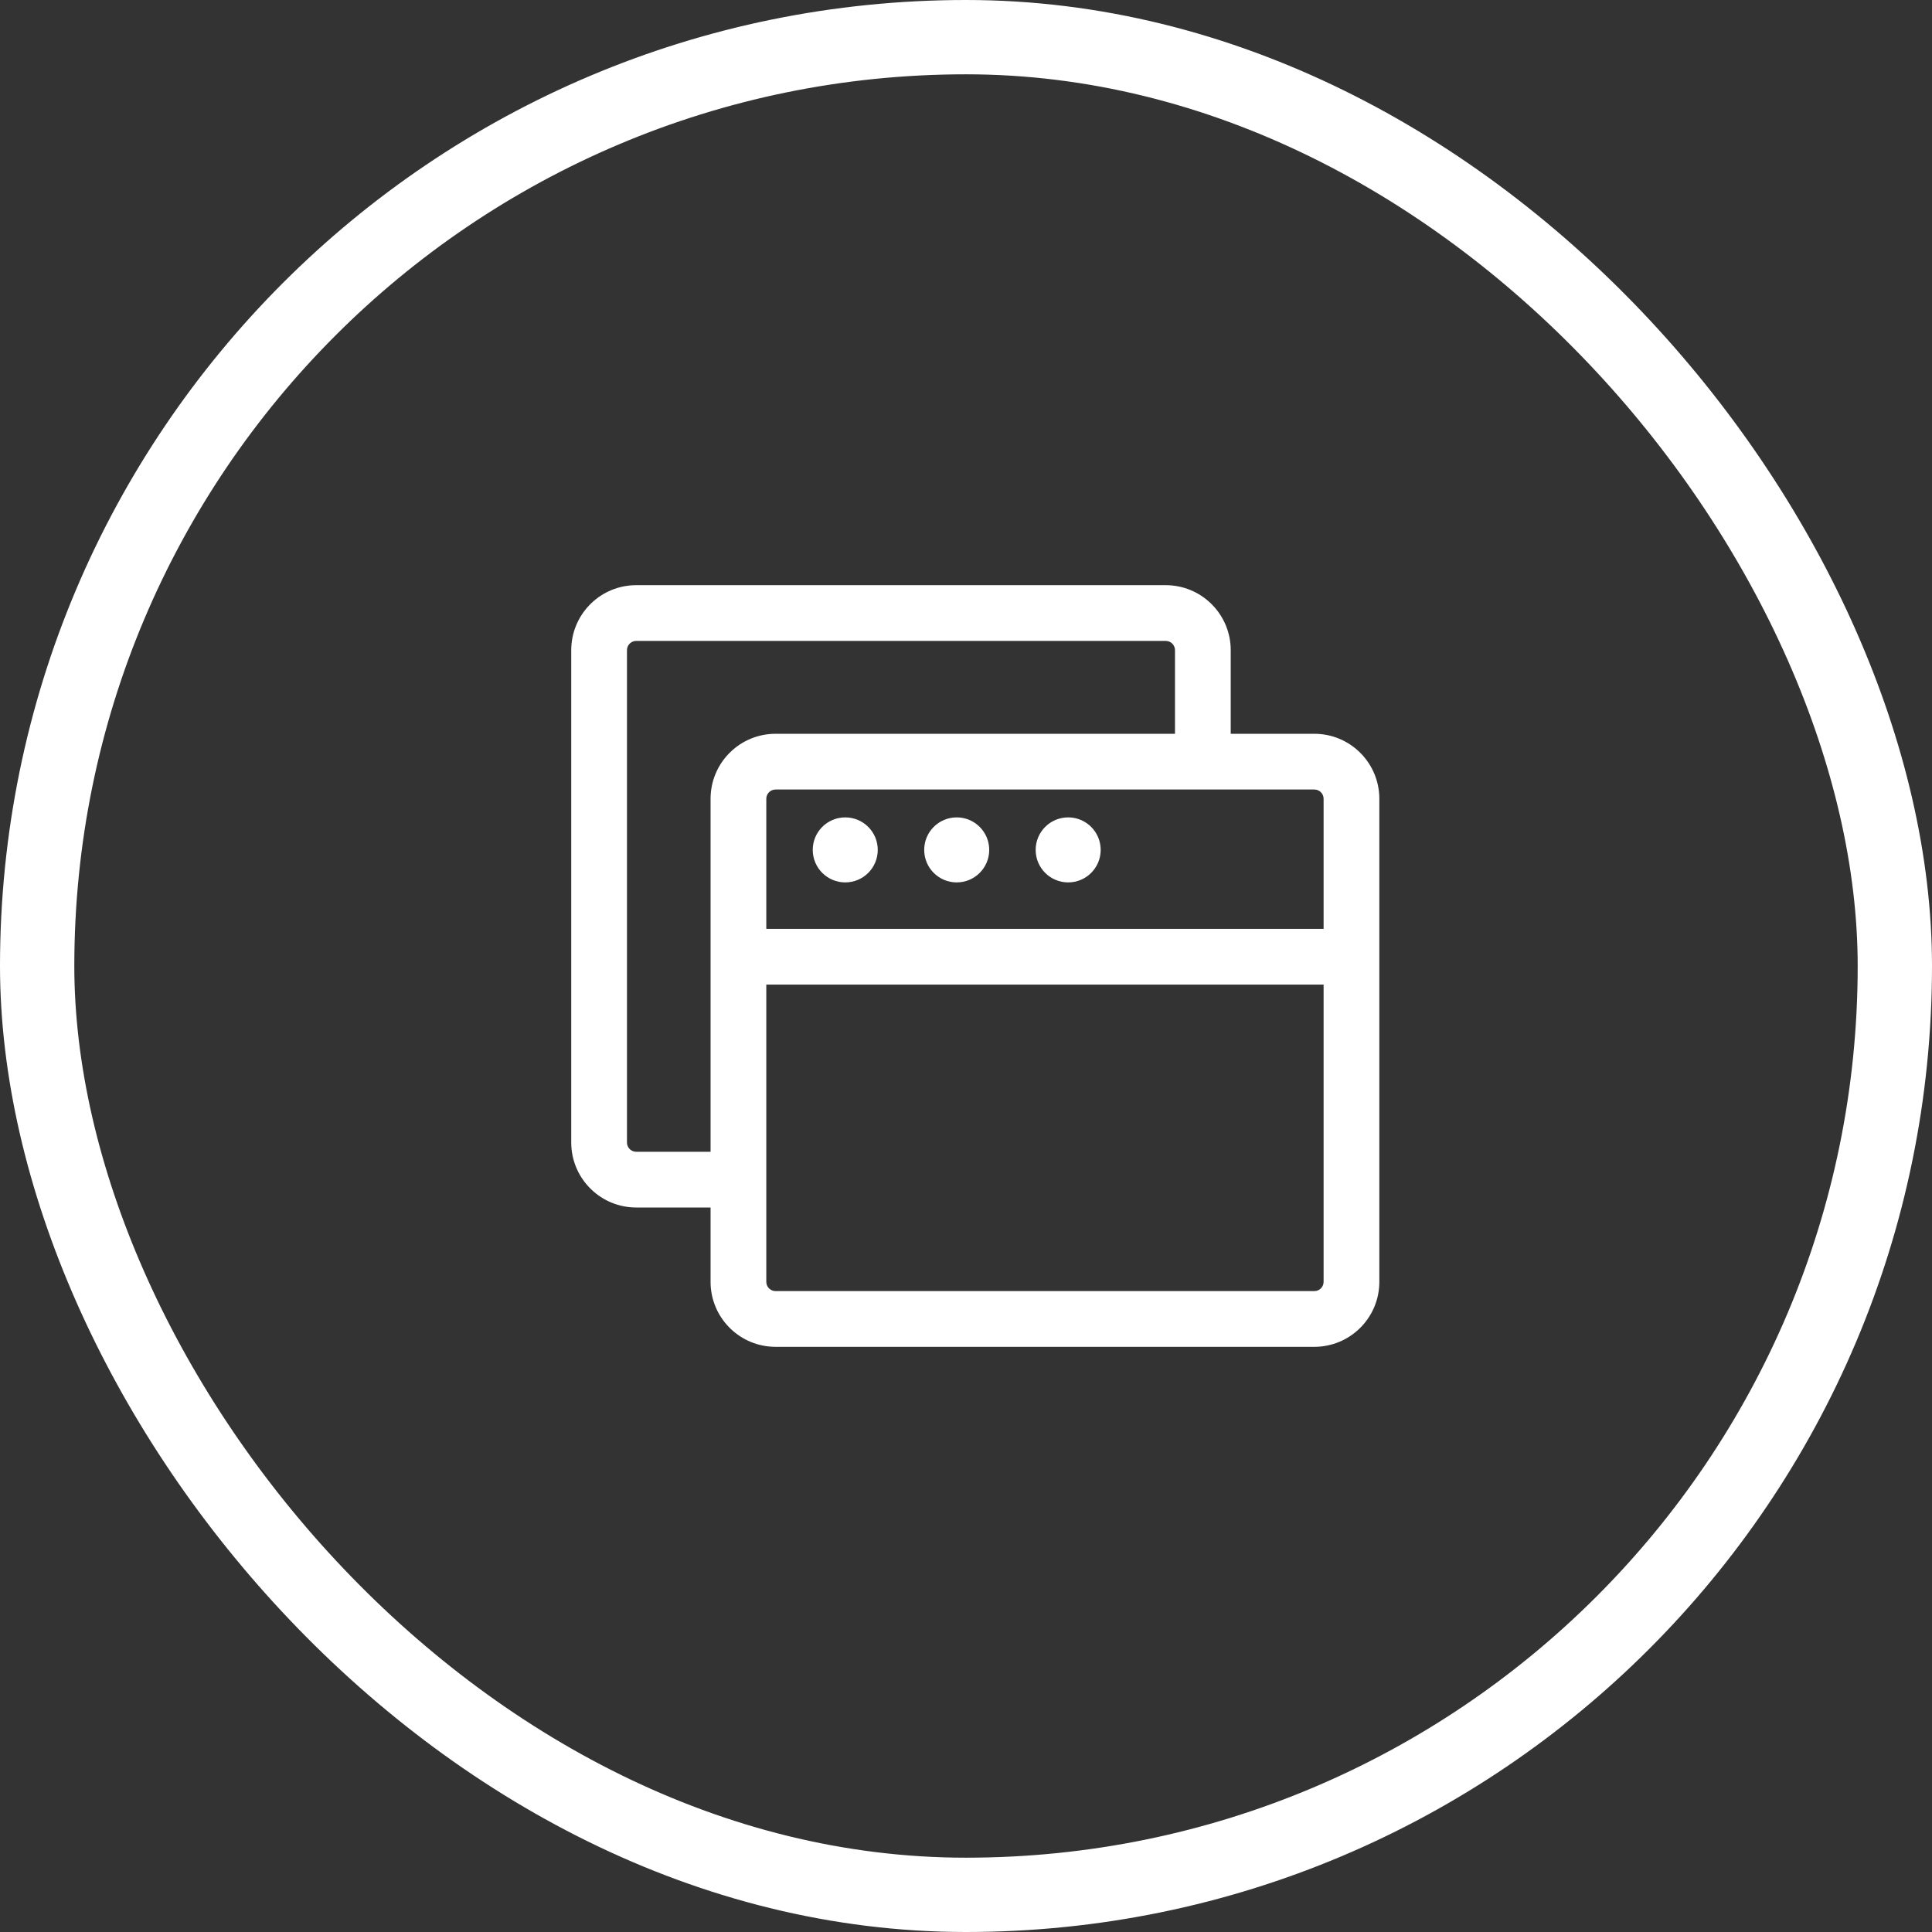
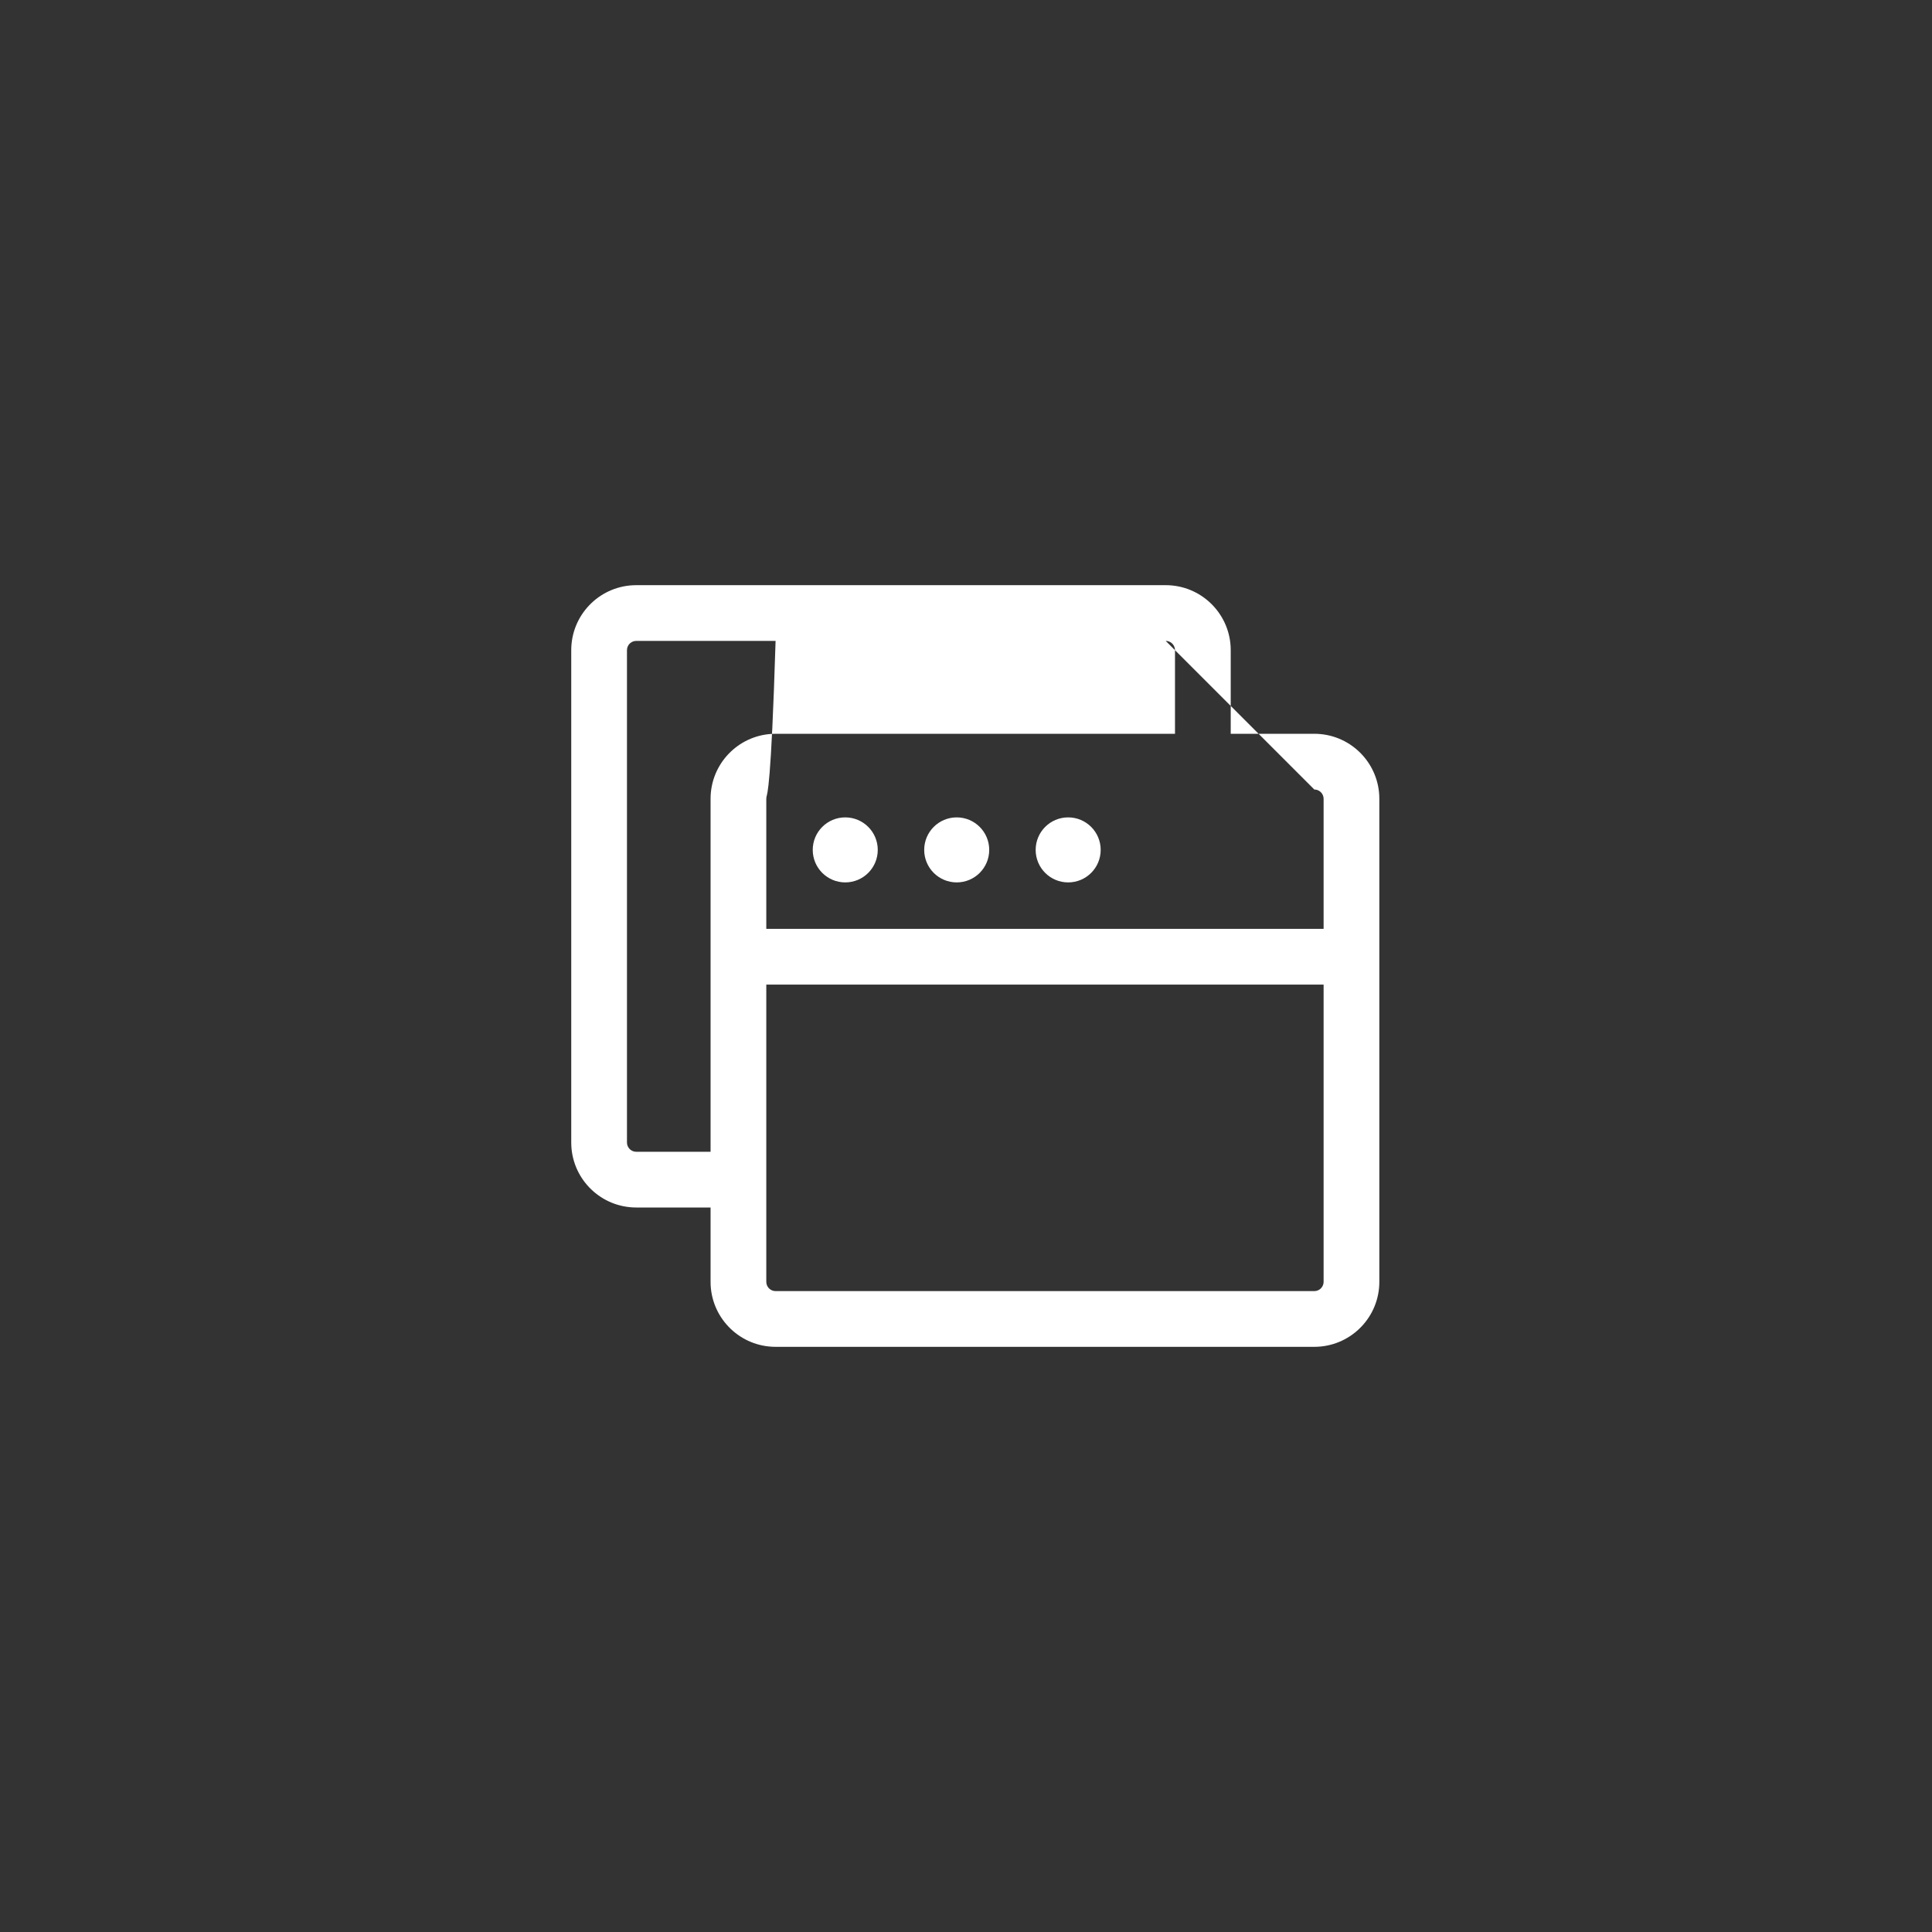
<svg xmlns="http://www.w3.org/2000/svg" width="104" height="104" viewBox="0 0 104 104" fill="none">
  <rect x="0" y="0" width="104" height="104" fill="#333333" stroke="none" />
-   <rect x="2" y="2" width="100" height="100" rx="50" stroke="white" stroke-width="4" />
-   <path fill-rule="evenodd" clip-rule="evenodd" d="M62.75 31.5C64.619 31.5 66.145 32.964 66.245 34.808L66.25 35V39.5H70.75C72.619 39.5 74.145 40.964 74.245 42.808L74.25 43V69C74.25 70.869 72.786 72.395 70.942 72.495L70.75 72.5H41.75C39.881 72.5 38.355 71.036 38.255 69.192L38.25 69V65H34.25C32.381 65 30.855 63.536 30.755 61.692L30.75 61.5V35C30.75 33.131 32.214 31.605 34.058 31.505L34.25 31.5H62.75ZM71.25 53H41.25V69C41.25 69.246 41.427 69.45 41.66 69.492L41.75 69.5H70.75C70.996 69.5 71.2 69.323 71.242 69.09L71.25 69V53ZM62.75 34.5L62.84 34.508C63.073 34.55 63.25 34.755 63.25 35V39.5H41.75L41.558 39.505C39.714 39.605 38.25 41.131 38.25 43V62H34.25L34.16 61.992C33.927 61.95 33.75 61.745 33.75 61.5V35L33.758 34.91C33.8 34.677 34.005 34.5 34.25 34.5H62.75ZM70.75 42.5H41.75C41.505 42.5 41.3 42.677 41.258 42.91L41.25 43V50H71.25V43C71.25 42.755 71.073 42.55 70.84 42.508L70.75 42.5ZM47.25 45.75C47.25 44.783 46.467 44 45.5 44C44.533 44 43.75 44.783 43.75 45.75C43.75 46.717 44.533 47.5 45.5 47.5C46.467 47.5 47.25 46.717 47.25 45.75ZM51.5 44C52.467 44 53.25 44.783 53.25 45.75C53.25 46.717 52.467 47.5 51.5 47.5C50.533 47.5 49.75 46.717 49.75 45.75C49.75 44.783 50.533 44 51.5 44ZM59.25 45.75C59.25 44.783 58.467 44 57.5 44C56.533 44 55.75 44.783 55.75 45.75C55.75 46.717 56.533 47.5 57.5 47.5C58.467 47.5 59.25 46.717 59.25 45.75Z" fill="white" />
+   <path fill-rule="evenodd" clip-rule="evenodd" d="M62.75 31.5C64.619 31.5 66.145 32.964 66.245 34.808L66.25 35V39.5H70.75C72.619 39.5 74.145 40.964 74.245 42.808L74.25 43V69C74.25 70.869 72.786 72.395 70.942 72.495L70.75 72.5H41.75C39.881 72.5 38.355 71.036 38.255 69.192L38.25 69V65H34.25C32.381 65 30.855 63.536 30.755 61.692L30.75 61.5V35C30.75 33.131 32.214 31.605 34.058 31.505L34.25 31.5H62.75ZM71.25 53H41.25V69C41.25 69.246 41.427 69.45 41.66 69.492L41.75 69.5H70.75C70.996 69.5 71.2 69.323 71.242 69.09L71.25 69V53ZM62.75 34.5L62.84 34.508C63.073 34.55 63.25 34.755 63.25 35V39.5H41.75L41.558 39.505C39.714 39.605 38.25 41.131 38.25 43V62H34.25L34.16 61.992C33.927 61.95 33.75 61.745 33.75 61.5V35L33.758 34.91C33.8 34.677 34.005 34.5 34.25 34.5H62.75ZH41.75C41.505 42.5 41.3 42.677 41.258 42.91L41.25 43V50H71.25V43C71.25 42.755 71.073 42.55 70.84 42.508L70.75 42.5ZM47.25 45.75C47.25 44.783 46.467 44 45.5 44C44.533 44 43.75 44.783 43.75 45.75C43.75 46.717 44.533 47.5 45.5 47.5C46.467 47.5 47.25 46.717 47.25 45.75ZM51.5 44C52.467 44 53.25 44.783 53.25 45.75C53.25 46.717 52.467 47.5 51.5 47.5C50.533 47.5 49.75 46.717 49.75 45.75C49.75 44.783 50.533 44 51.5 44ZM59.25 45.75C59.25 44.783 58.467 44 57.5 44C56.533 44 55.75 44.783 55.75 45.75C55.75 46.717 56.533 47.5 57.5 47.5C58.467 47.5 59.25 46.717 59.25 45.75Z" fill="white" />
</svg>